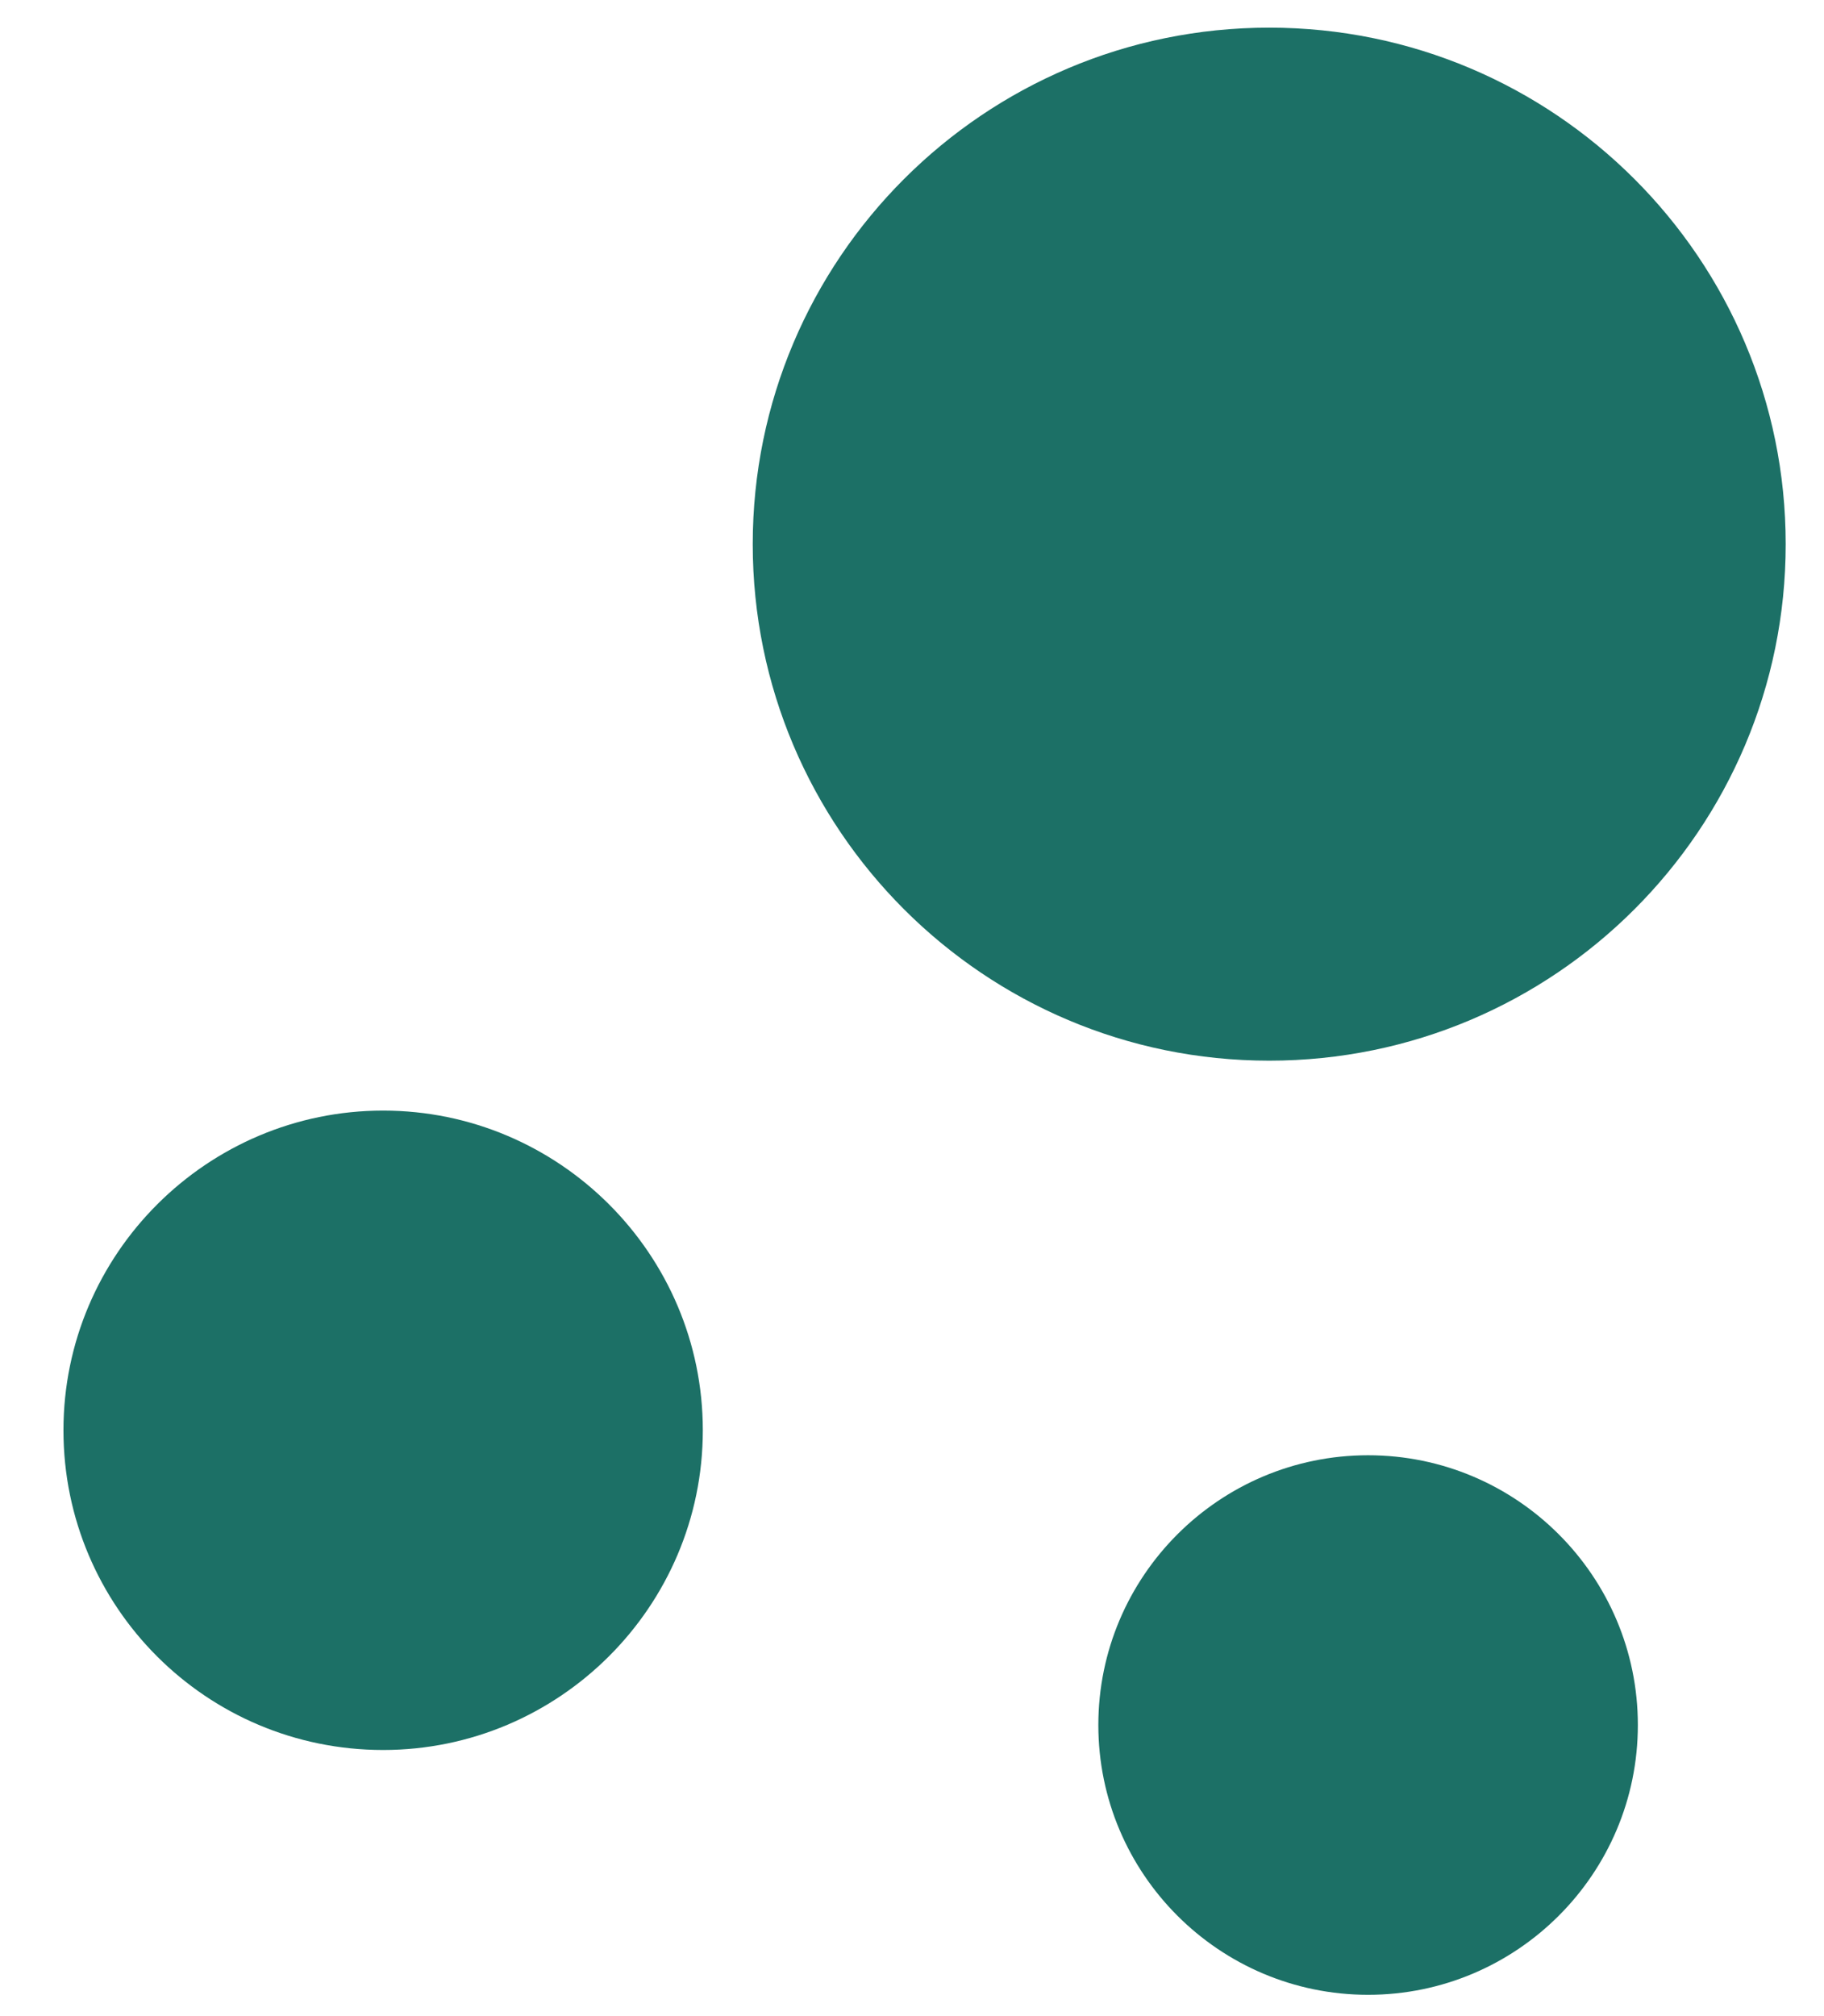
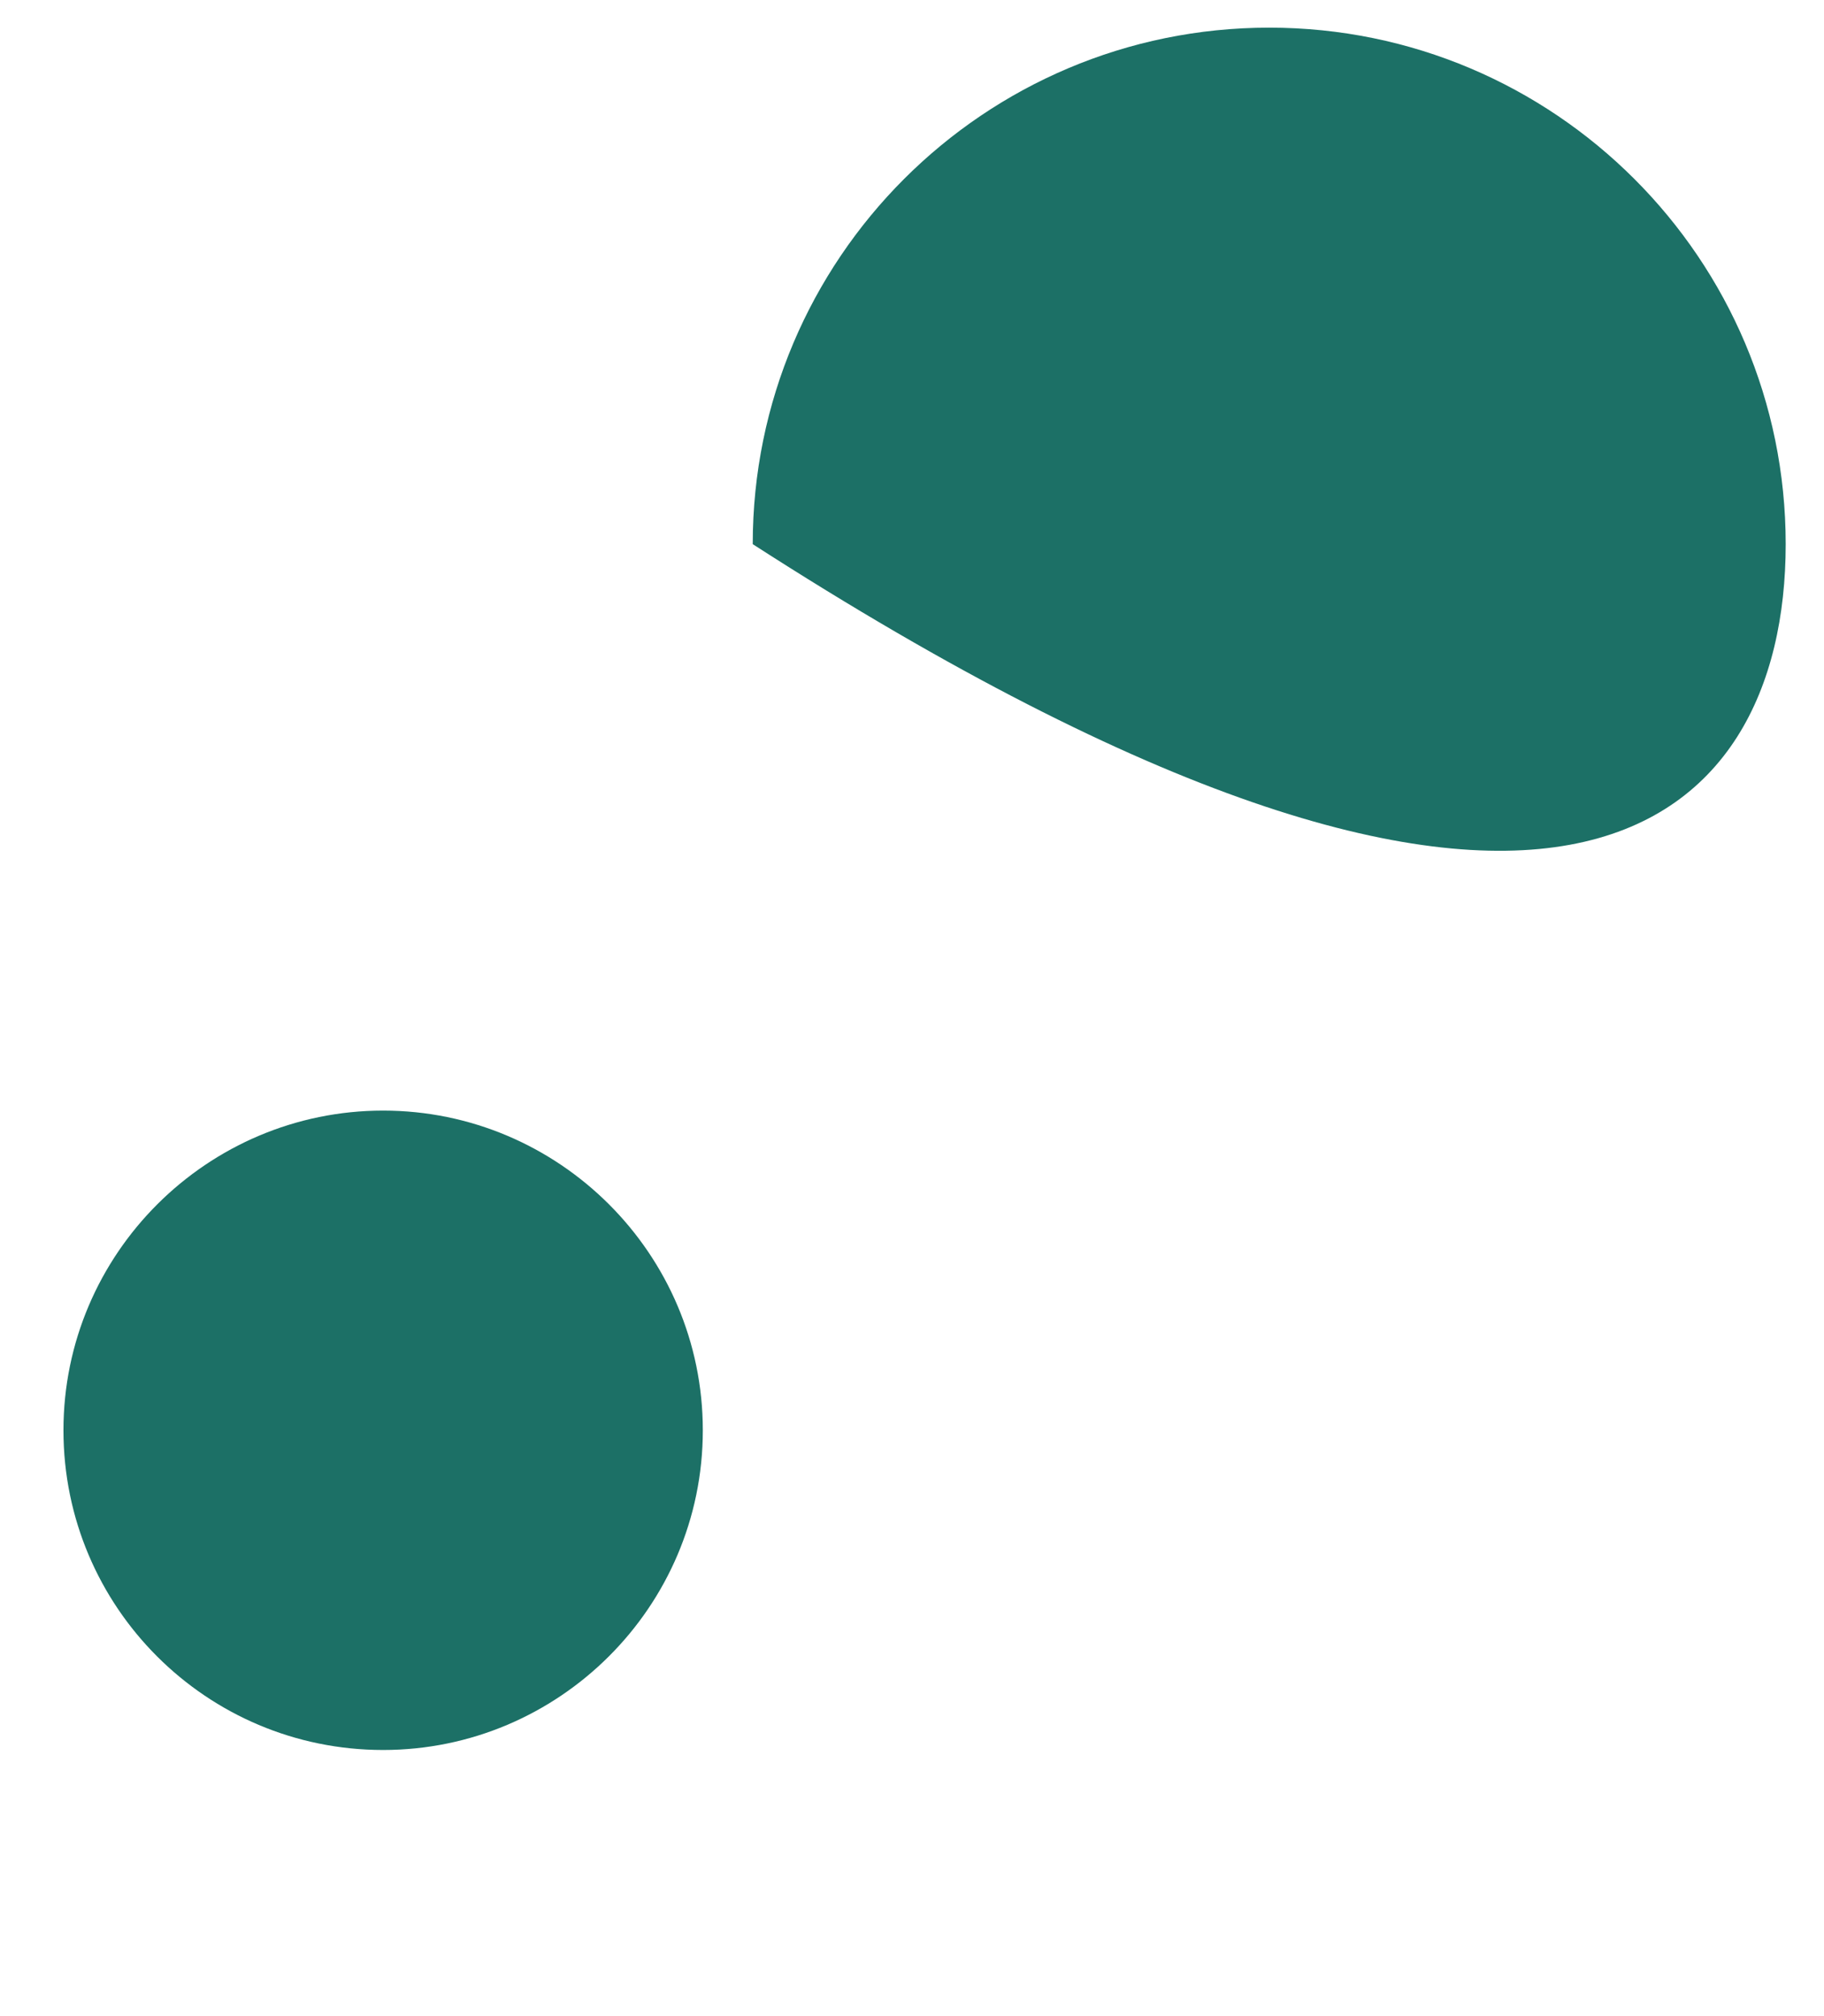
<svg xmlns="http://www.w3.org/2000/svg" width="19" height="21" viewBox="0 0 19 21" fill="none">
-   <path d="M13.221 0.288C10.251 0.288 7.841 2.698 7.841 5.668C7.841 8.638 10.251 11.048 13.221 11.048C16.191 11.048 18.601 8.638 18.601 5.668C18.601 2.698 16.191 0.288 13.221 0.288Z" fill="#1C7066" />
+   <path d="M13.221 0.288C10.251 0.288 7.841 2.698 7.841 5.668C16.191 11.048 18.601 8.638 18.601 5.668C18.601 2.698 16.191 0.288 13.221 0.288Z" fill="#1C7066" />
  <path d="M3.991 11.568C2.161 11.568 0.661 13.058 0.661 14.898C0.661 16.738 2.151 18.228 3.991 18.228C5.821 18.228 7.321 16.738 7.321 14.898C7.321 13.058 5.821 11.568 3.991 11.568Z" fill="#1C7066" />
-   <path d="M14.251 15.158C12.701 15.158 11.441 16.418 11.441 17.968C11.441 19.518 12.701 20.778 14.251 20.778C15.801 20.778 17.061 19.518 17.061 17.968C17.061 16.418 15.801 15.158 14.251 15.158Z" fill="#1C7066" />
</svg>